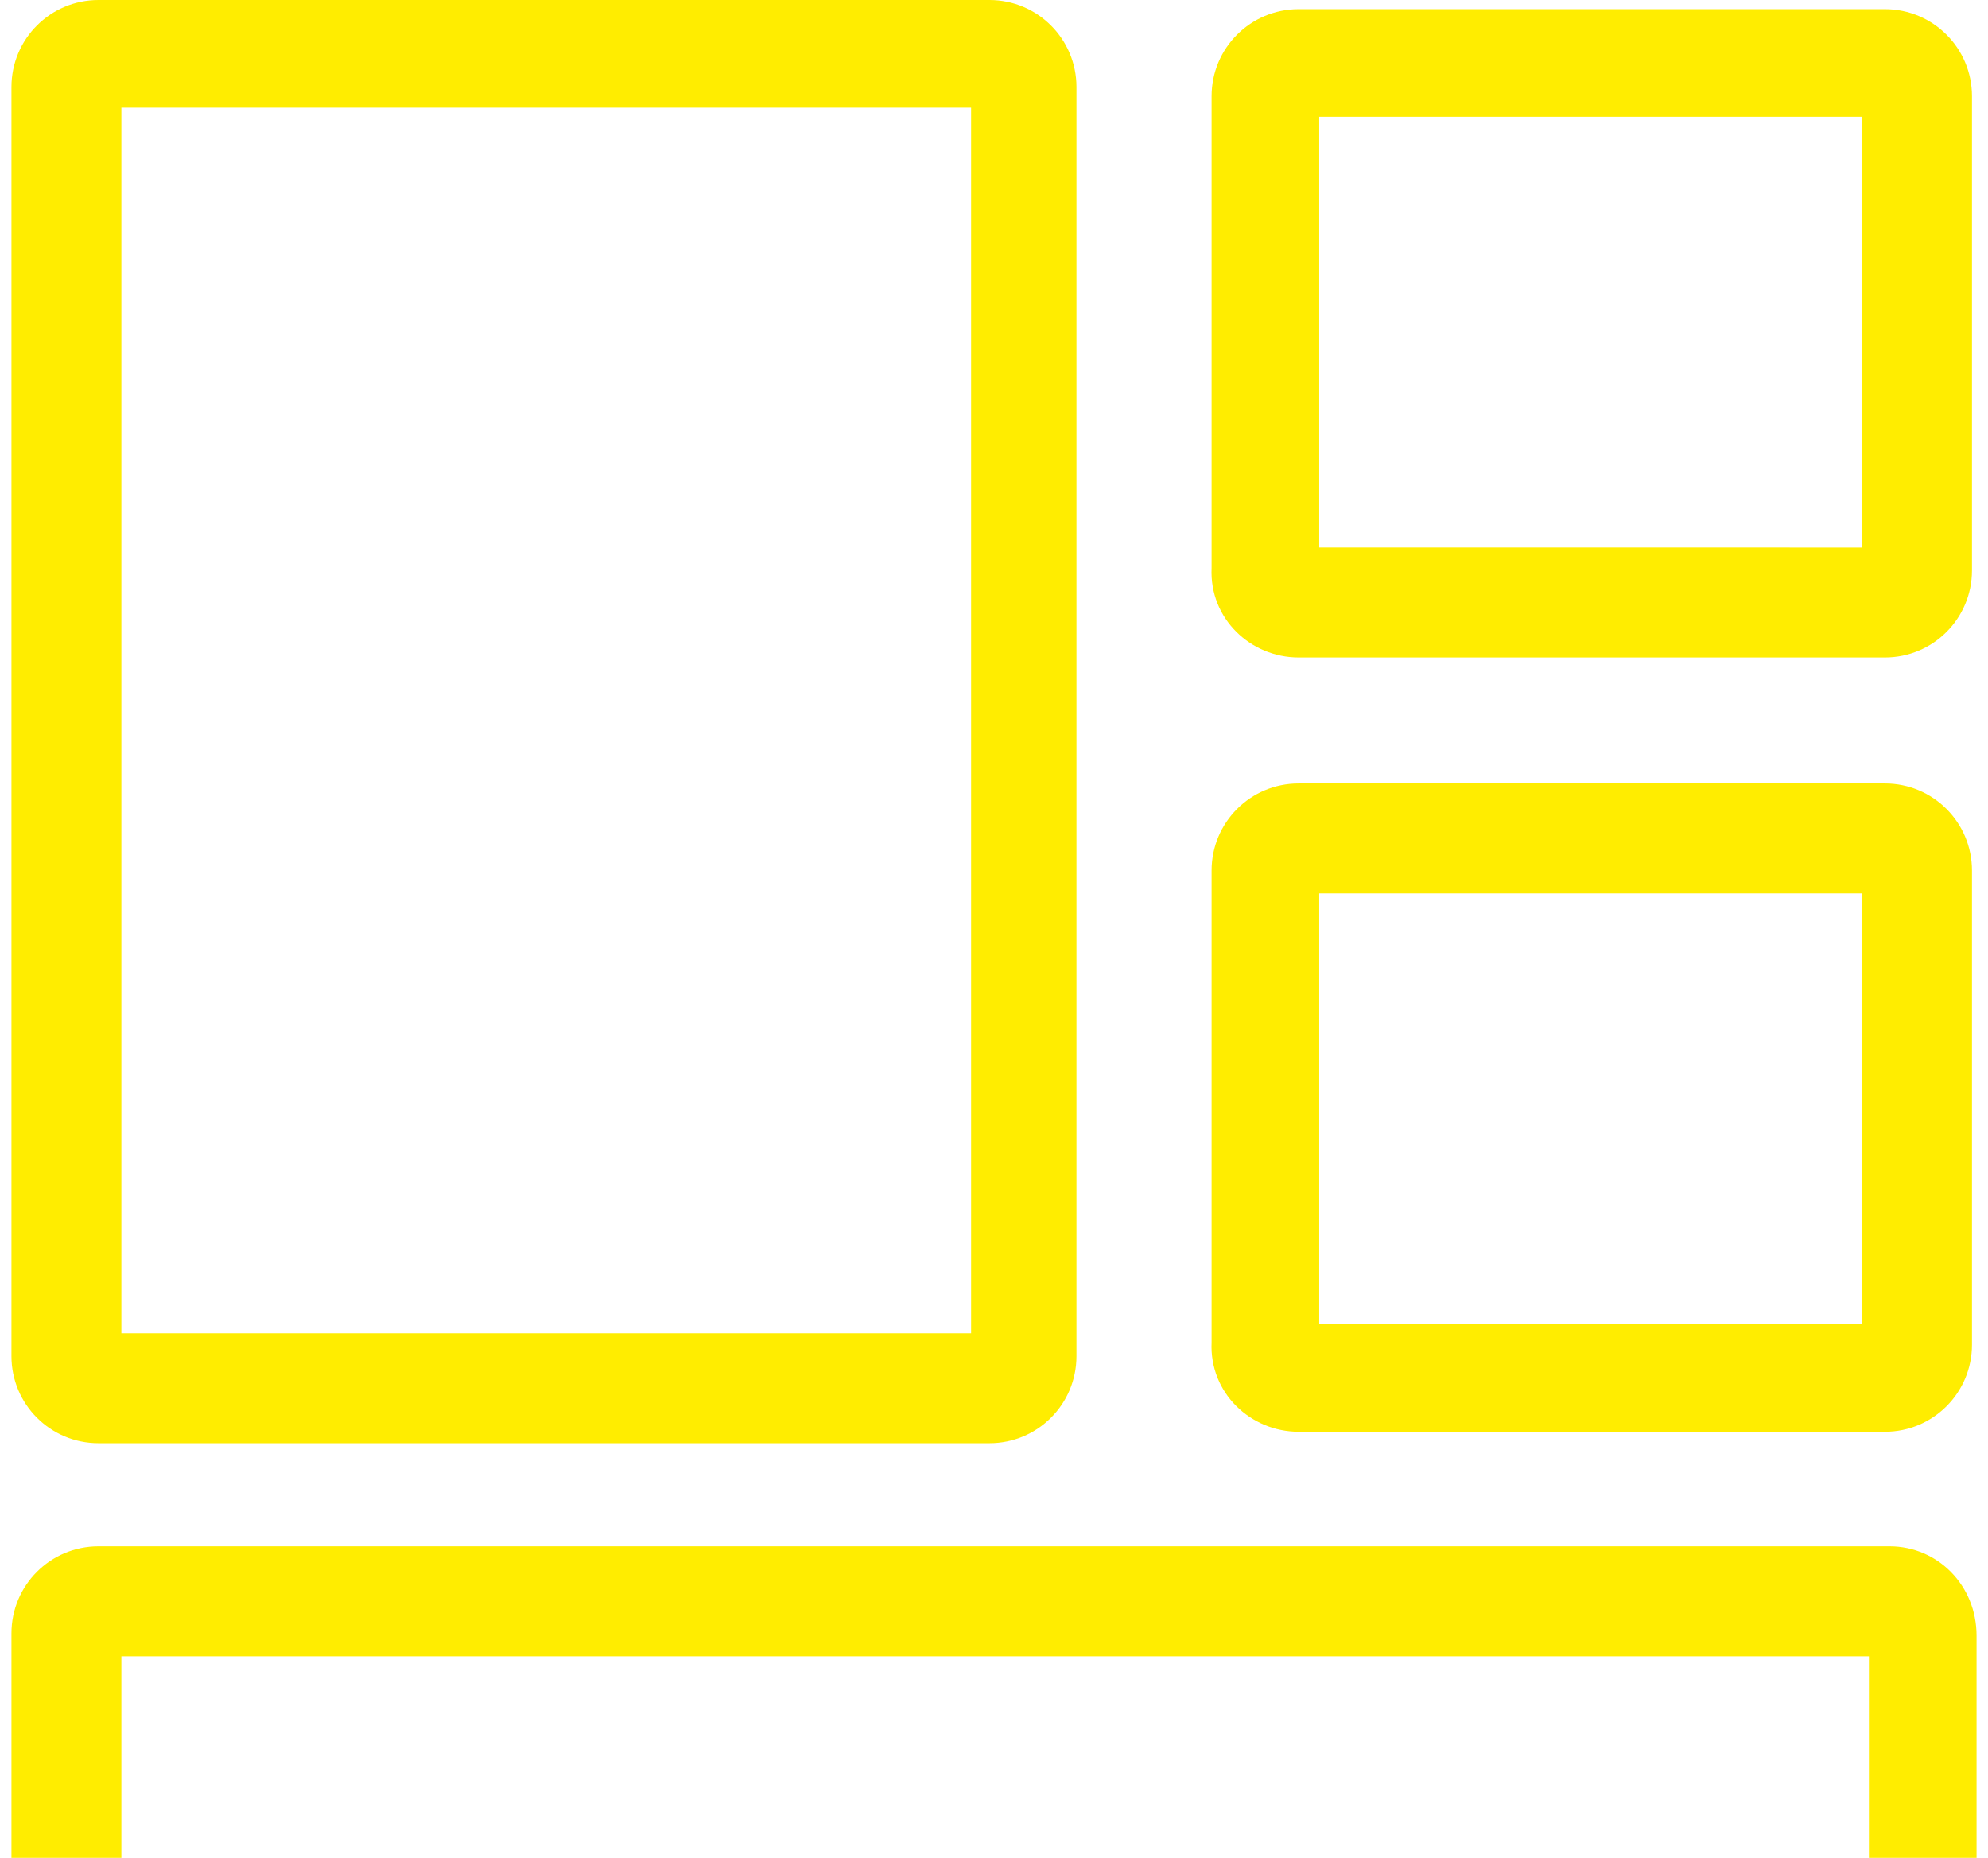
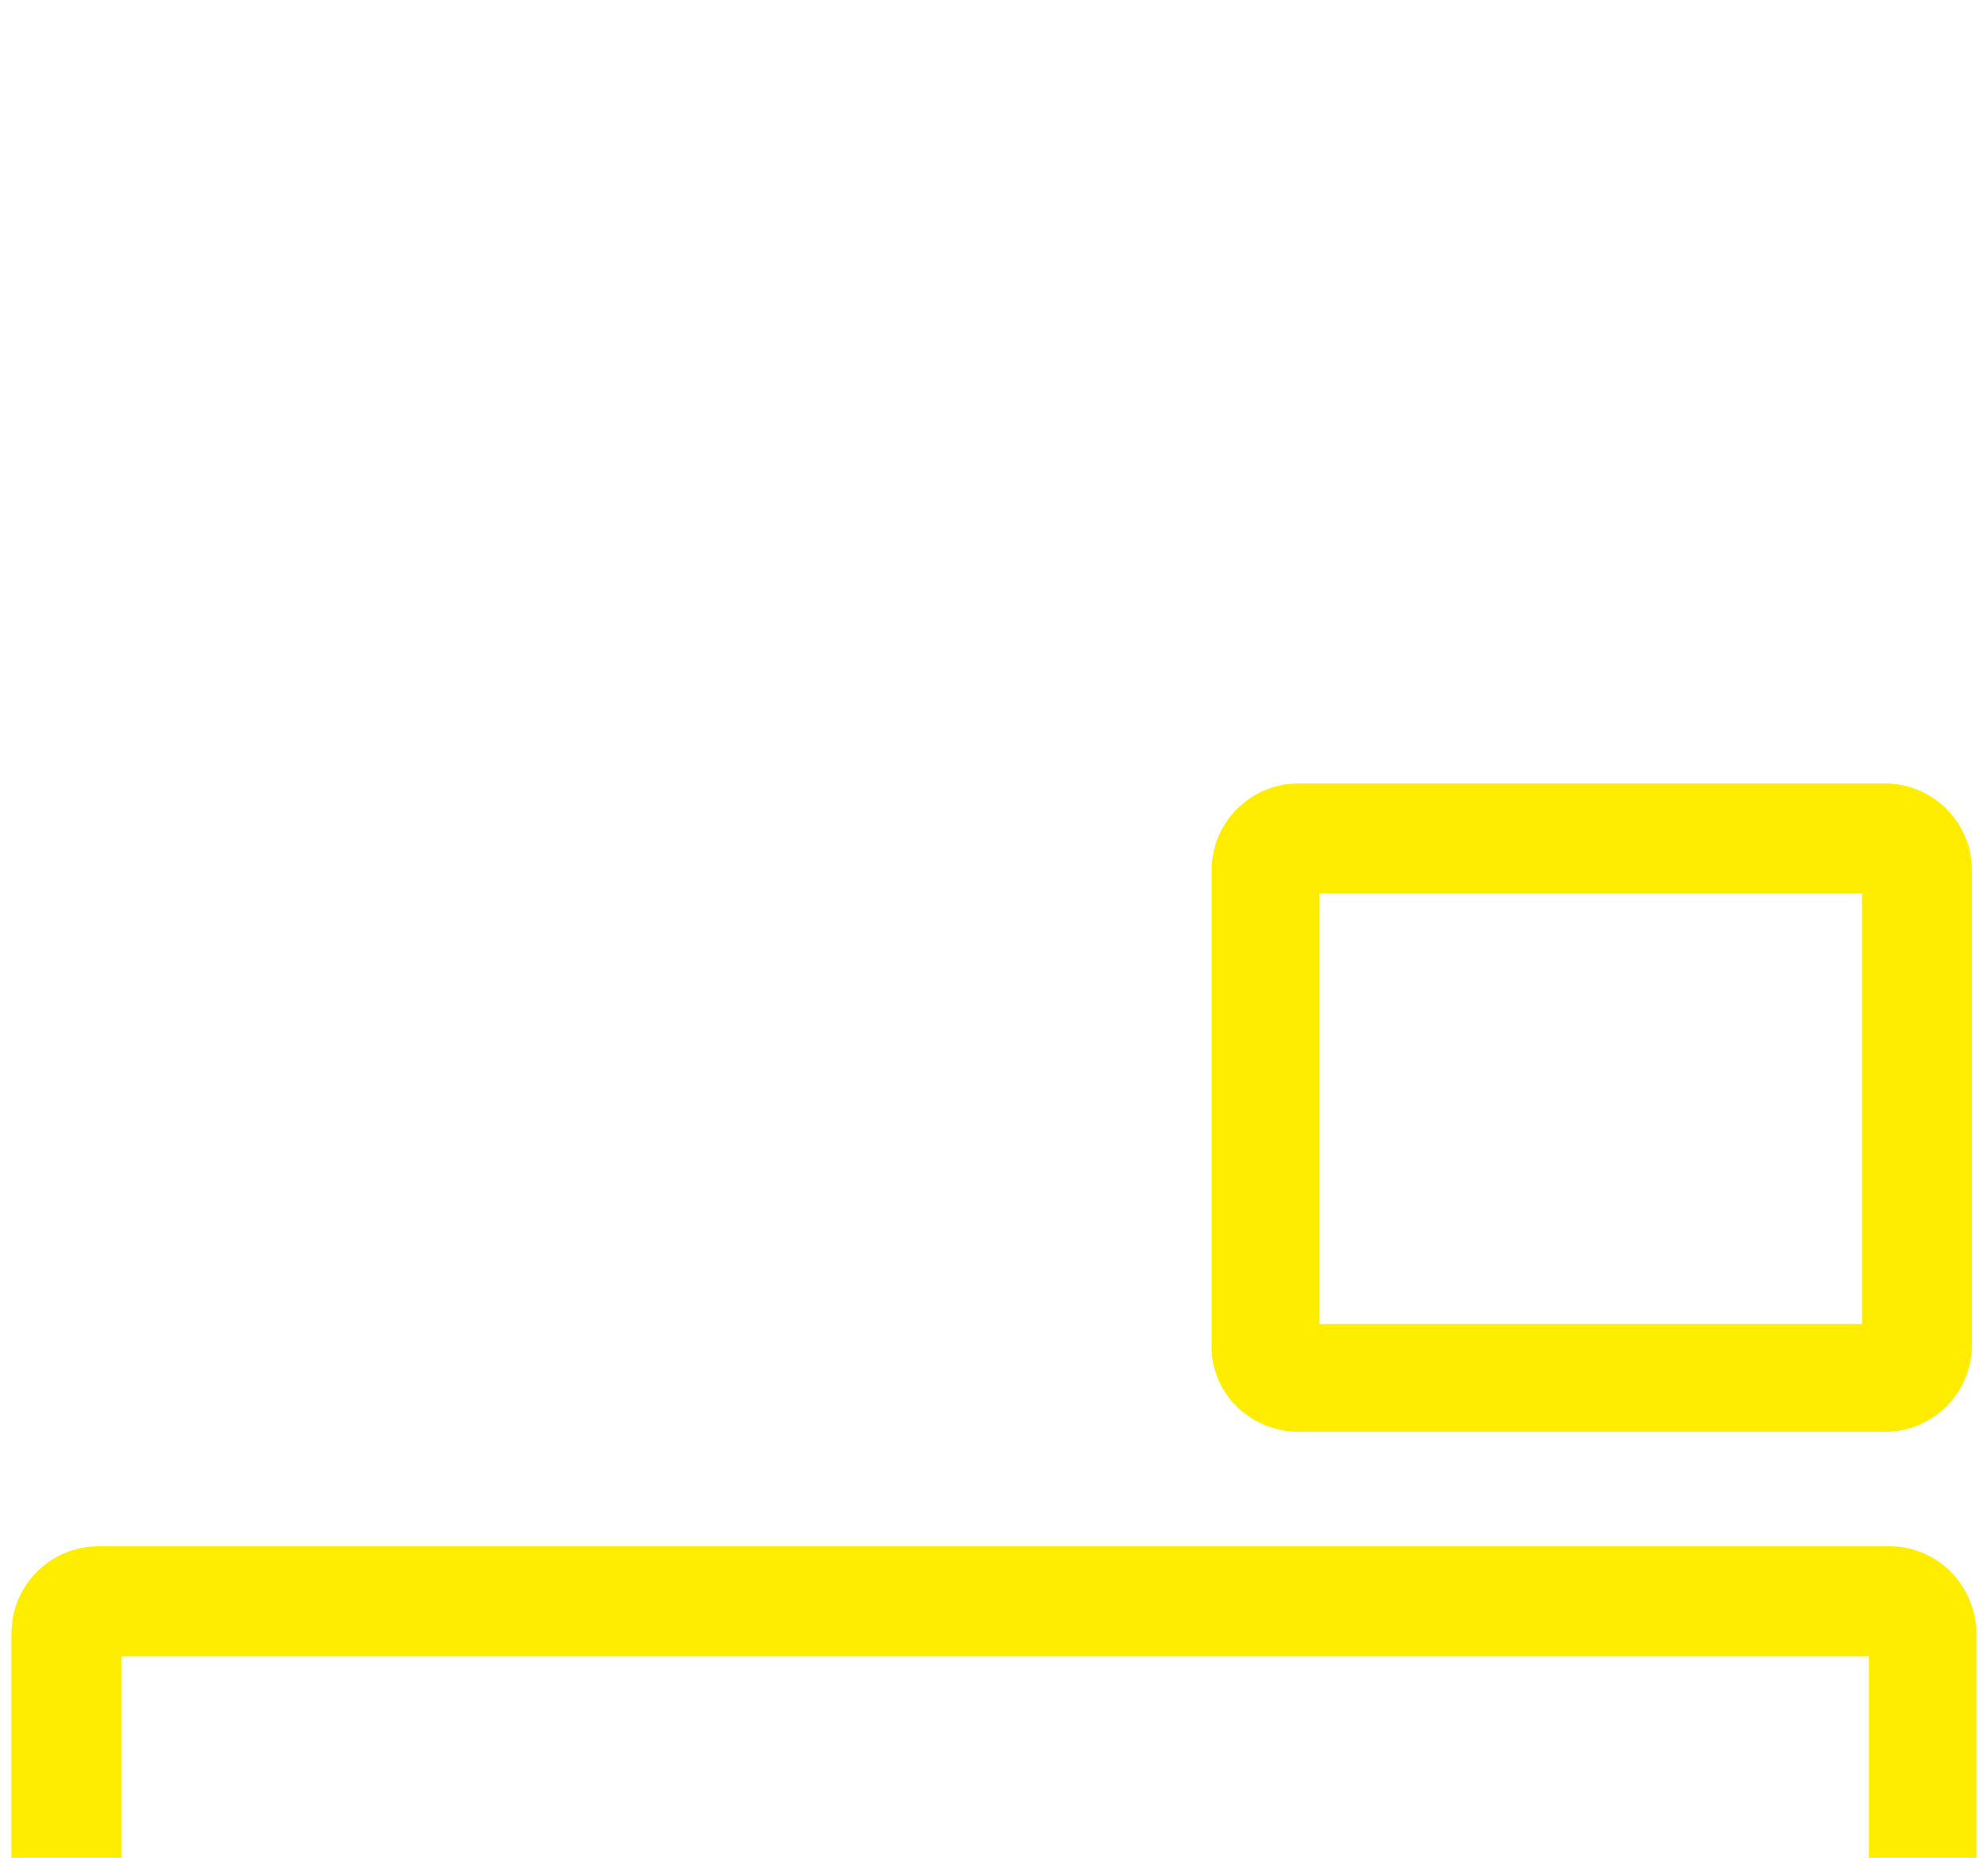
<svg xmlns="http://www.w3.org/2000/svg" version="1.1" id="Layer_1" x="0px" y="0px" viewBox="0 0 86.8 81.1" style="enable-background:new 0 0 86.8 81.1;" xml:space="preserve">
  <style type="text/css">
	.st0{fill:#FFED00;}
</style>
  <g>
-     <path class="st0" d="M56.7,28.7h25.6c2.1,0,3.8-1.7,3.8-3.8V4.2c0-2.1-1.7-3.8-3.8-3.8H56.7c-2.1,0-3.8,1.7-3.8,3.8v20.6   C52.8,27,54.6,28.7,56.7,28.7z M57.6,5.1h23.7v18.8H57.6V5.1z" />
-     <path class="st0" d="M4.3,63h38.9c2.1,0,3.8-1.7,3.8-3.8V3.8C47,1.7,45.3,0,43.2,0H4.3C2.2,0,0.5,1.7,0.5,3.8v55.4   C0.5,61.3,2.2,63,4.3,63z M5.3,4.7h37.1v53.5H5.3V4.7z" />
    <path class="st0" d="M5.3,81.1v-8.8h76.3c0,0,0,8.1,0,8.8h4.7v-9.7c0-2.2-1.7-3.9-3.8-3.9H4.3c-2.1,0-3.8,1.7-3.8,3.8v9.8H5.3z" />
    <path class="st0" d="M56.7,62.5h25.6c2.1,0,3.8-1.7,3.8-3.8V38c0-2.1-1.7-3.8-3.8-3.8H56.7c-2.1,0-3.8,1.7-3.8,3.8v20.6   C52.8,60.8,54.6,62.5,56.7,62.5z M57.6,39h23.7v18.8H57.6V39z" />
  </g>
</svg>